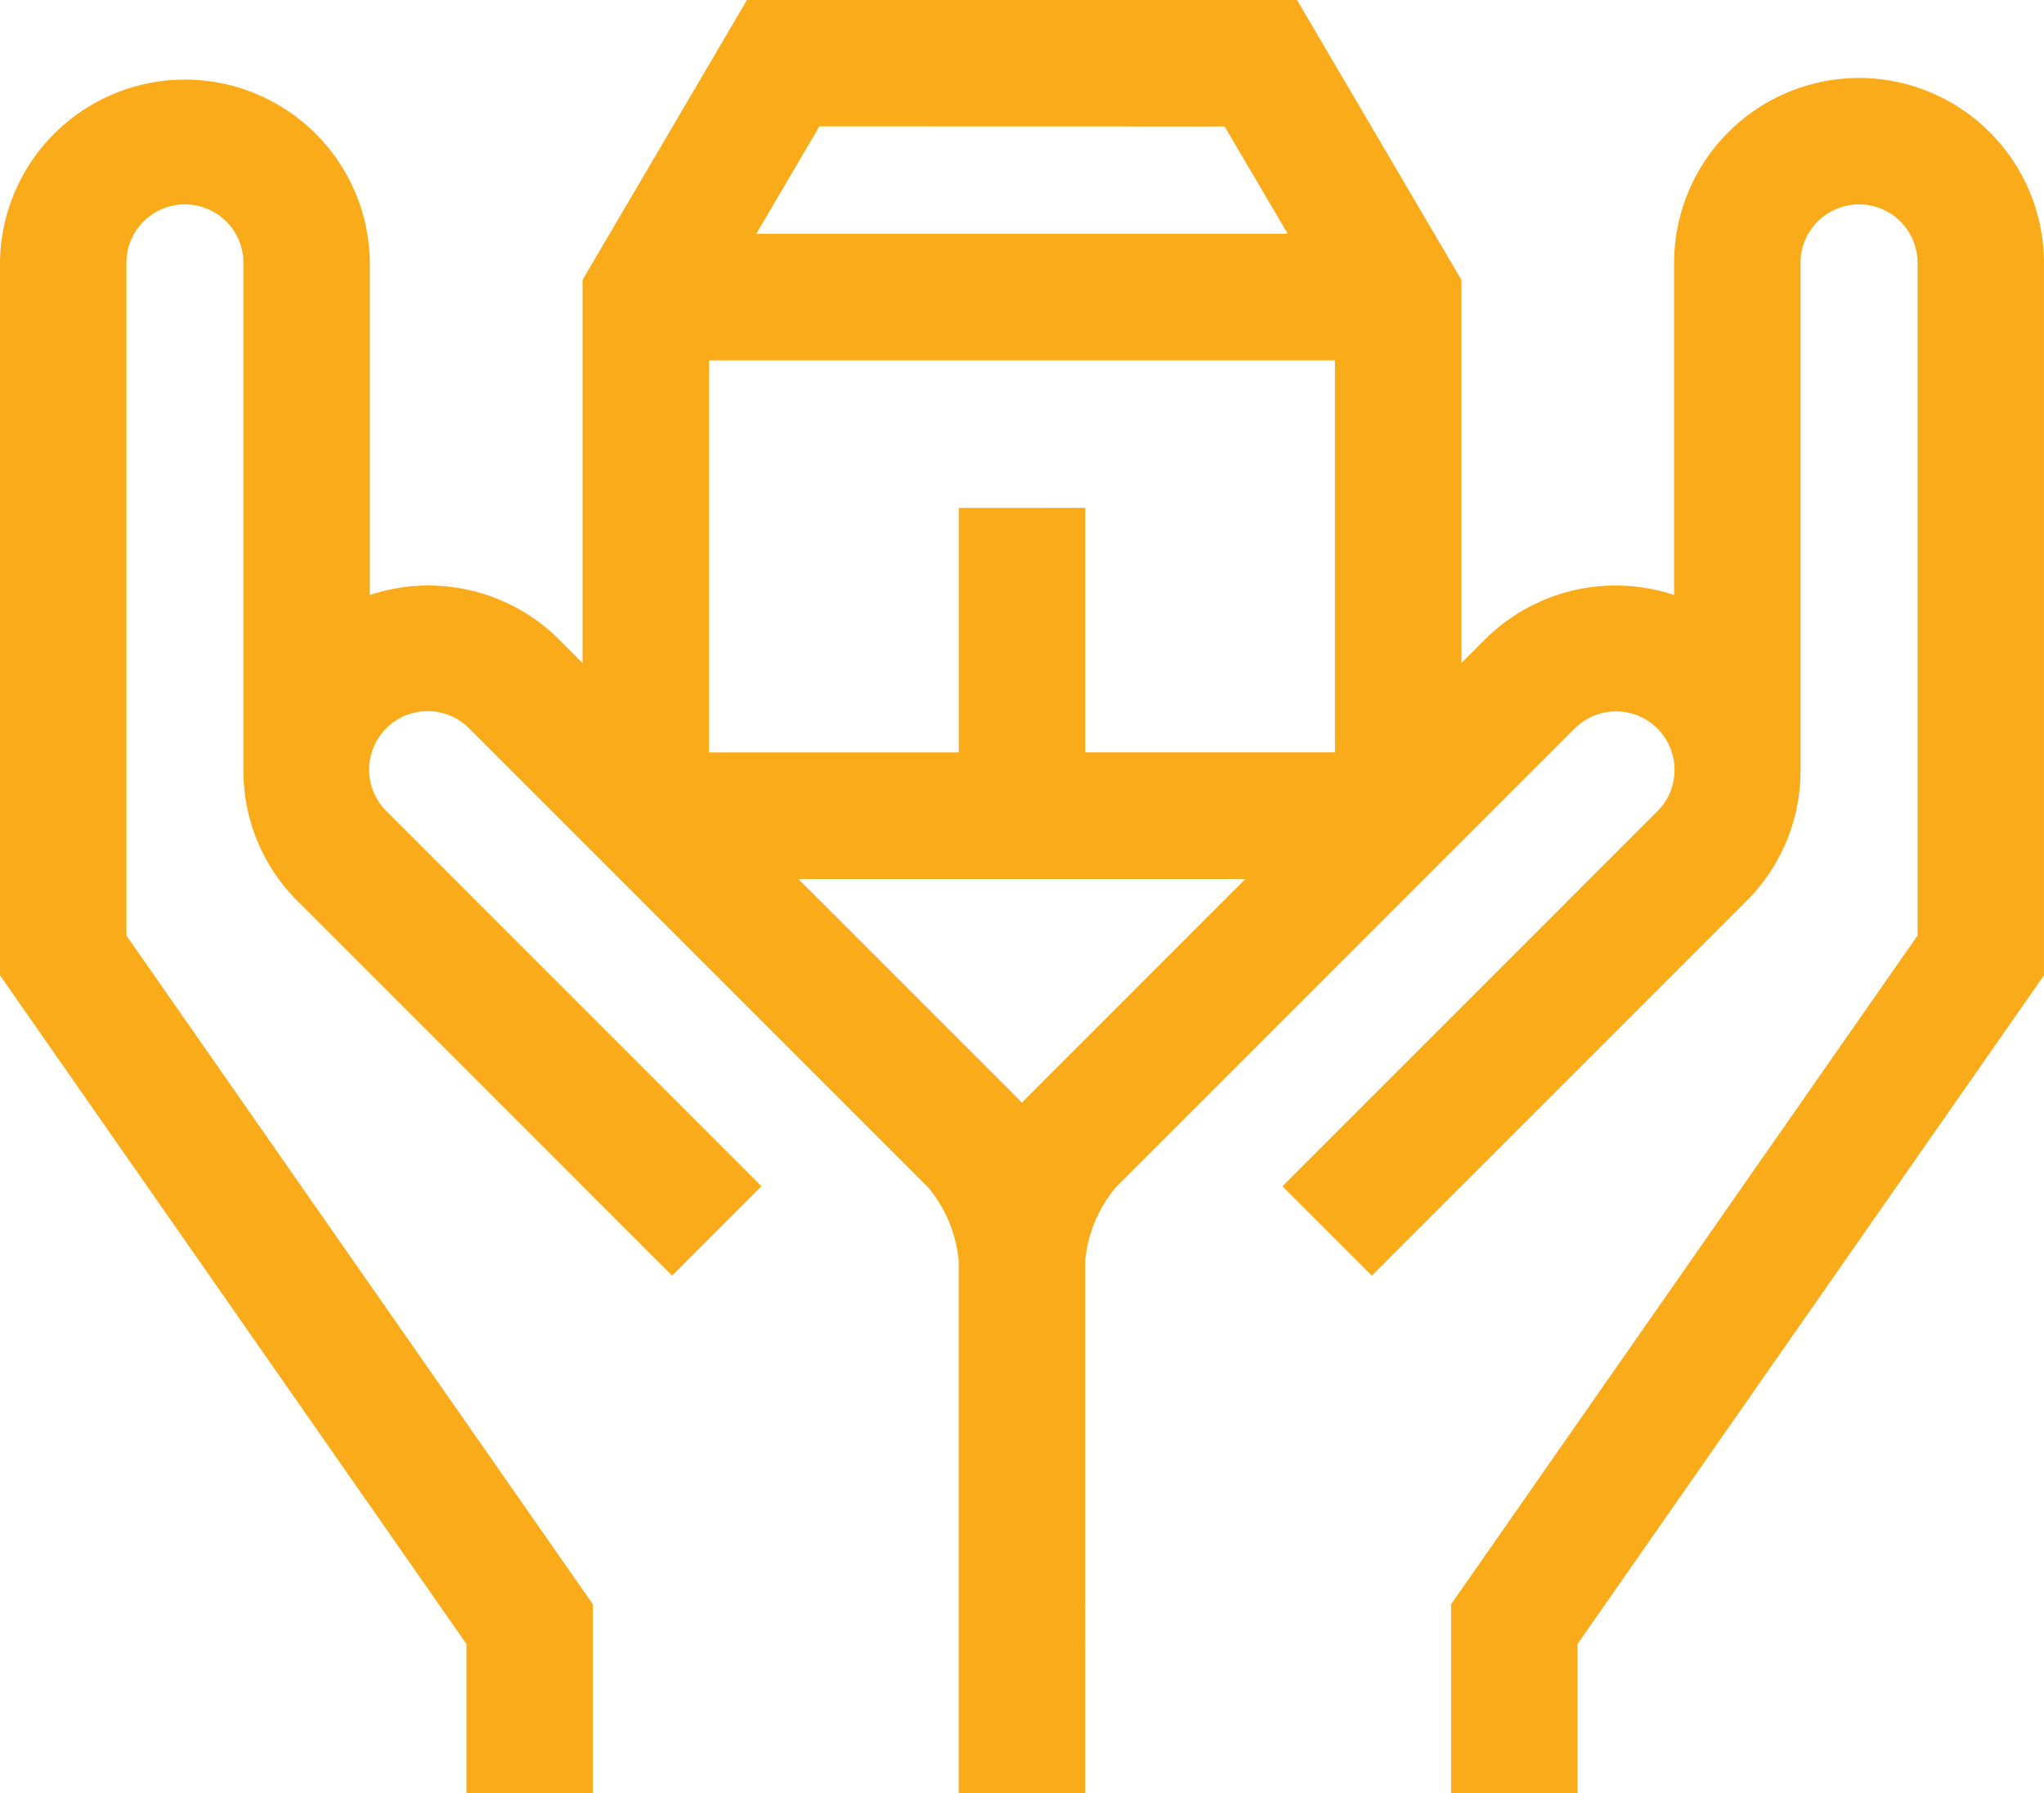
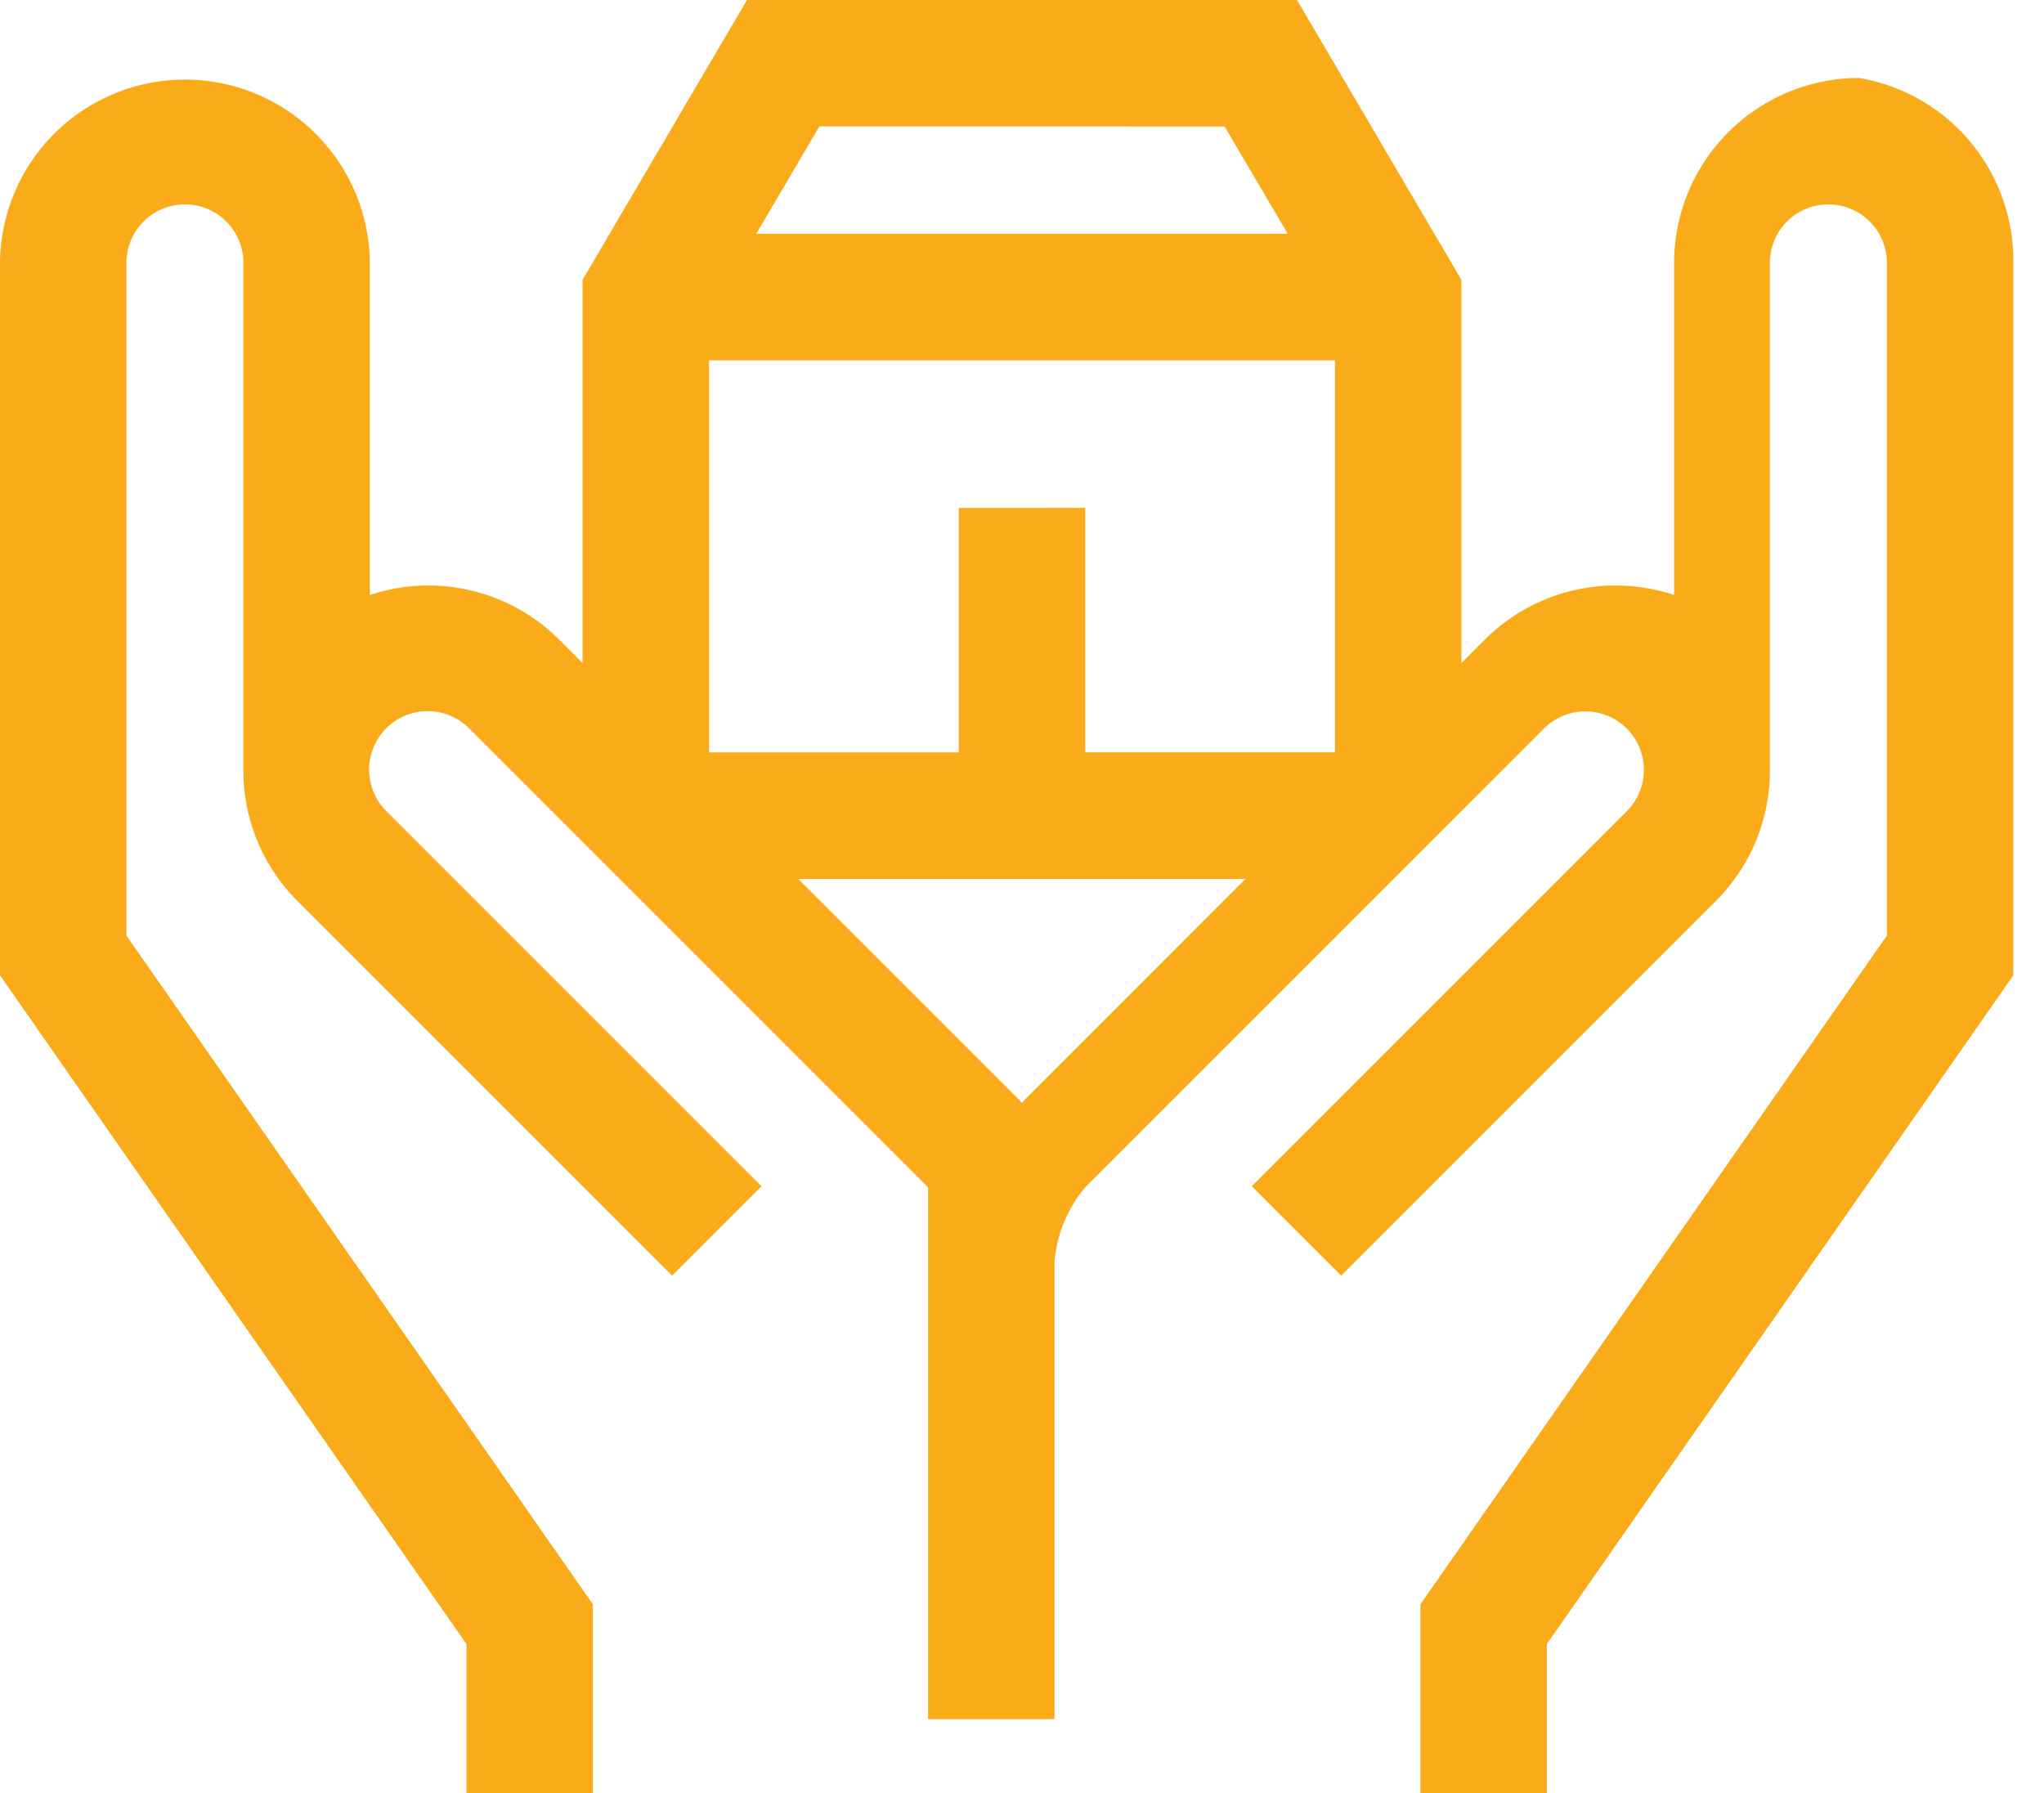
<svg xmlns="http://www.w3.org/2000/svg" width="135.492" height="118.86" viewBox="0 0 135.492 118.86">
  <g id="Groupe_200" data-name="Groupe 200" transform="translate(-214 -217.499)">
-     <path id="Tracé_271" data-name="Tracé 271" d="M337.233,222.667a12.273,12.273,0,0,0-12.261,12.258v22.014a12.274,12.274,0,0,0-12.546,2.957l-1.552,1.555v-25.4l-10.9-18.555H263.516l-10.9,18.555v25.4l-1.552-1.555a12.269,12.269,0,0,0-12.546-2.957V234.925a12.26,12.26,0,0,0-24.519,0V282.15l30.921,44.327v9.881H253.3V323.843l-30.921-44.33V234.925a3.878,3.878,0,0,1,7.756,0v33.642a12.181,12.181,0,0,0,3.589,8.664l24.826,24.826,5.926-5.926-24.826-24.826a3.879,3.879,0,1,1,5.486-5.484l30.383,30.383a8.832,8.832,0,0,1,2.032,4.9v35.252h8.382V301.114a8.833,8.833,0,0,1,2.032-4.909l30.386-30.383a3.878,3.878,0,1,1,5.484,5.484l-24.826,24.826,5.926,5.926,24.826-24.826a12.18,12.18,0,0,0,3.592-8.669c0-.012,0-33.638,0-33.638a3.878,3.878,0,1,1,7.756,0v44.589l-30.921,44.33v12.515h8.381v-9.881l30.921-44.327V234.925A12.273,12.273,0,0,0,337.233,222.667Zm-59.678,28.5v16.209H261V241.384h41.494v25.988H285.937V251.163Zm17.623-25.282L299.362,233H264.13l4.184-7.122Zm-13.136,64.4c-.1.1-.2.209-.3.316-.1-.107-.2-.214-.3-.316l-14.526-14.526h29.647Z" transform="translate(0 0)" fill="#faab19" />
+     <path id="Tracé_271" data-name="Tracé 271" d="M337.233,222.667a12.273,12.273,0,0,0-12.261,12.258v22.014a12.274,12.274,0,0,0-12.546,2.957l-1.552,1.555v-25.4l-10.9-18.555H263.516l-10.9,18.555v25.4l-1.552-1.555a12.269,12.269,0,0,0-12.546-2.957V234.925a12.26,12.26,0,0,0-24.519,0V282.15l30.921,44.327v9.881H253.3V323.843l-30.921-44.33V234.925a3.878,3.878,0,0,1,7.756,0v33.642a12.181,12.181,0,0,0,3.589,8.664l24.826,24.826,5.926-5.926-24.826-24.826a3.879,3.879,0,1,1,5.486-5.484l30.383,30.383v35.252h8.382V301.114a8.833,8.833,0,0,1,2.032-4.909l30.386-30.383a3.878,3.878,0,1,1,5.484,5.484l-24.826,24.826,5.926,5.926,24.826-24.826a12.18,12.18,0,0,0,3.592-8.669c0-.012,0-33.638,0-33.638a3.878,3.878,0,1,1,7.756,0v44.589l-30.921,44.33v12.515h8.381v-9.881l30.921-44.327V234.925A12.273,12.273,0,0,0,337.233,222.667Zm-59.678,28.5v16.209H261V241.384h41.494v25.988H285.937V251.163Zm17.623-25.282L299.362,233H264.13l4.184-7.122Zm-13.136,64.4c-.1.1-.2.209-.3.316-.1-.107-.2-.214-.3-.316l-14.526-14.526h29.647Z" transform="translate(0 0)" fill="#faab19" />
  </g>
</svg>